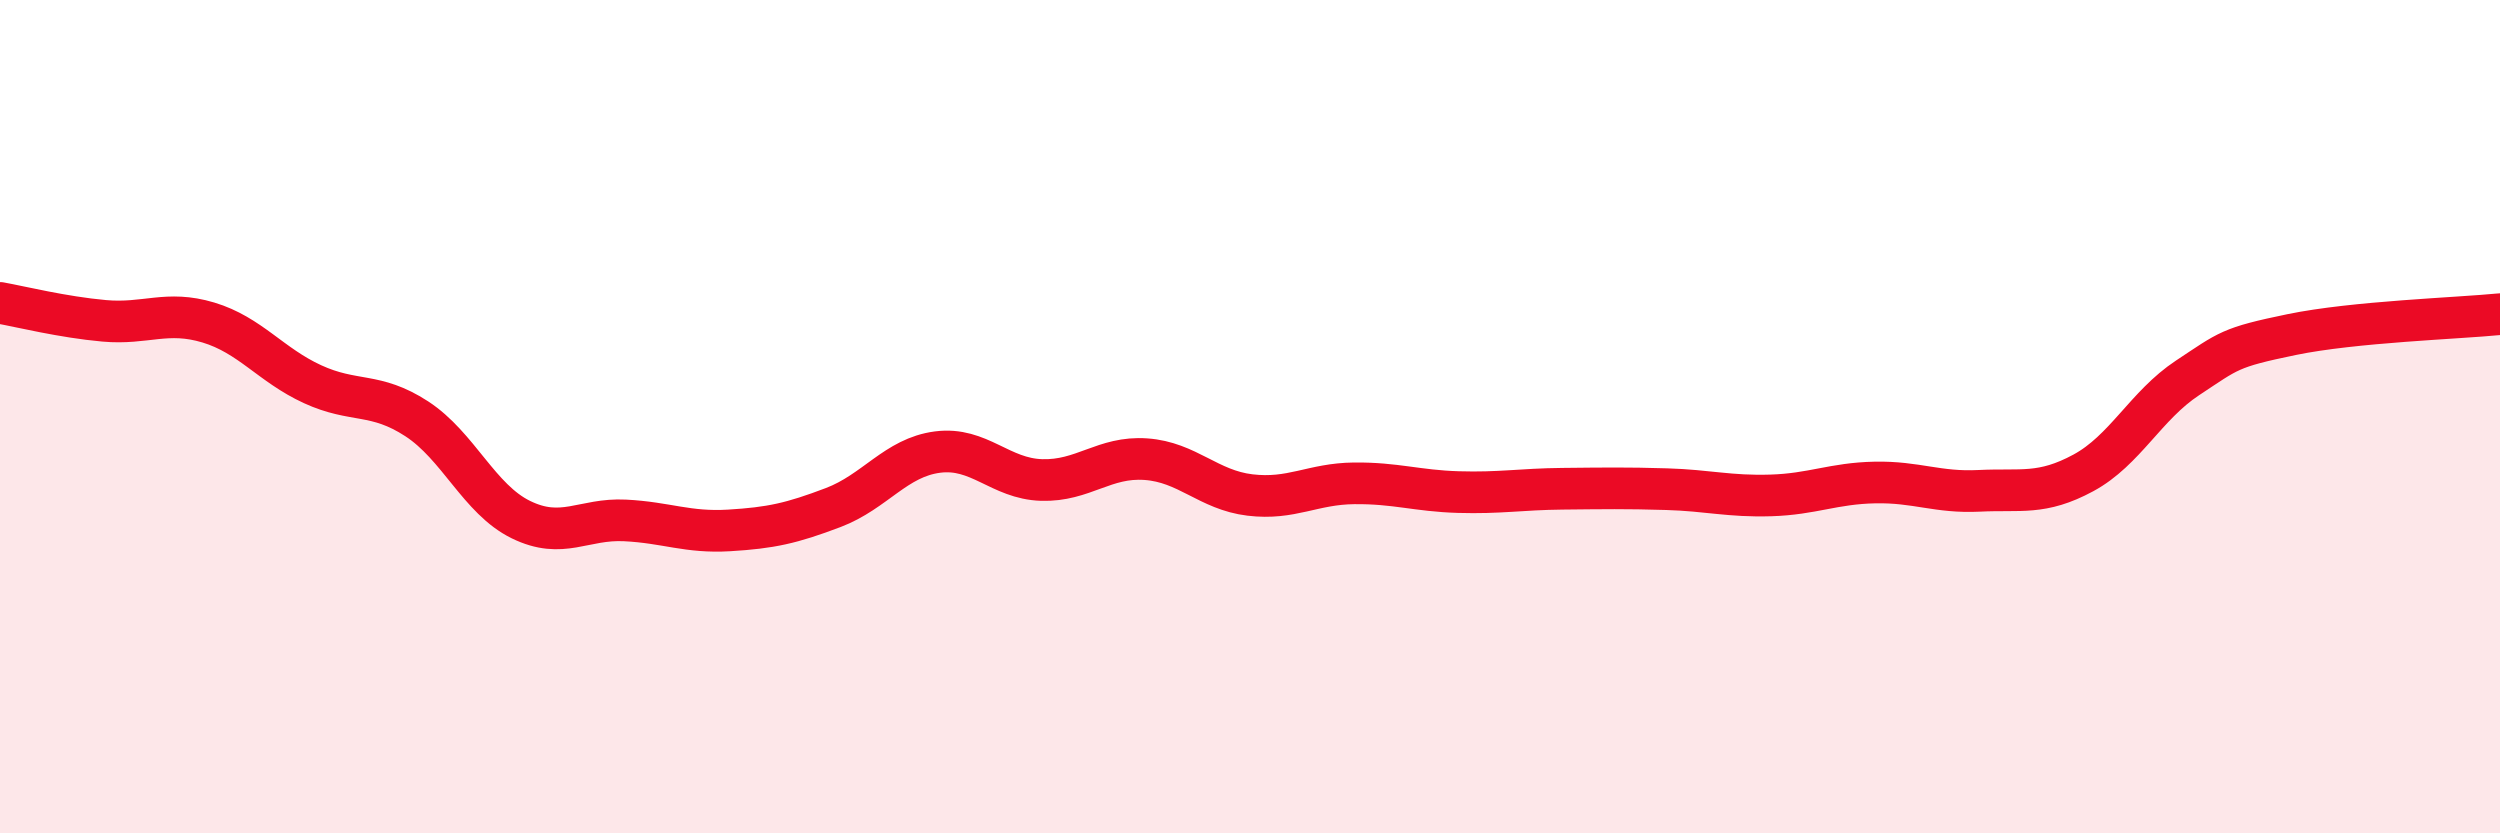
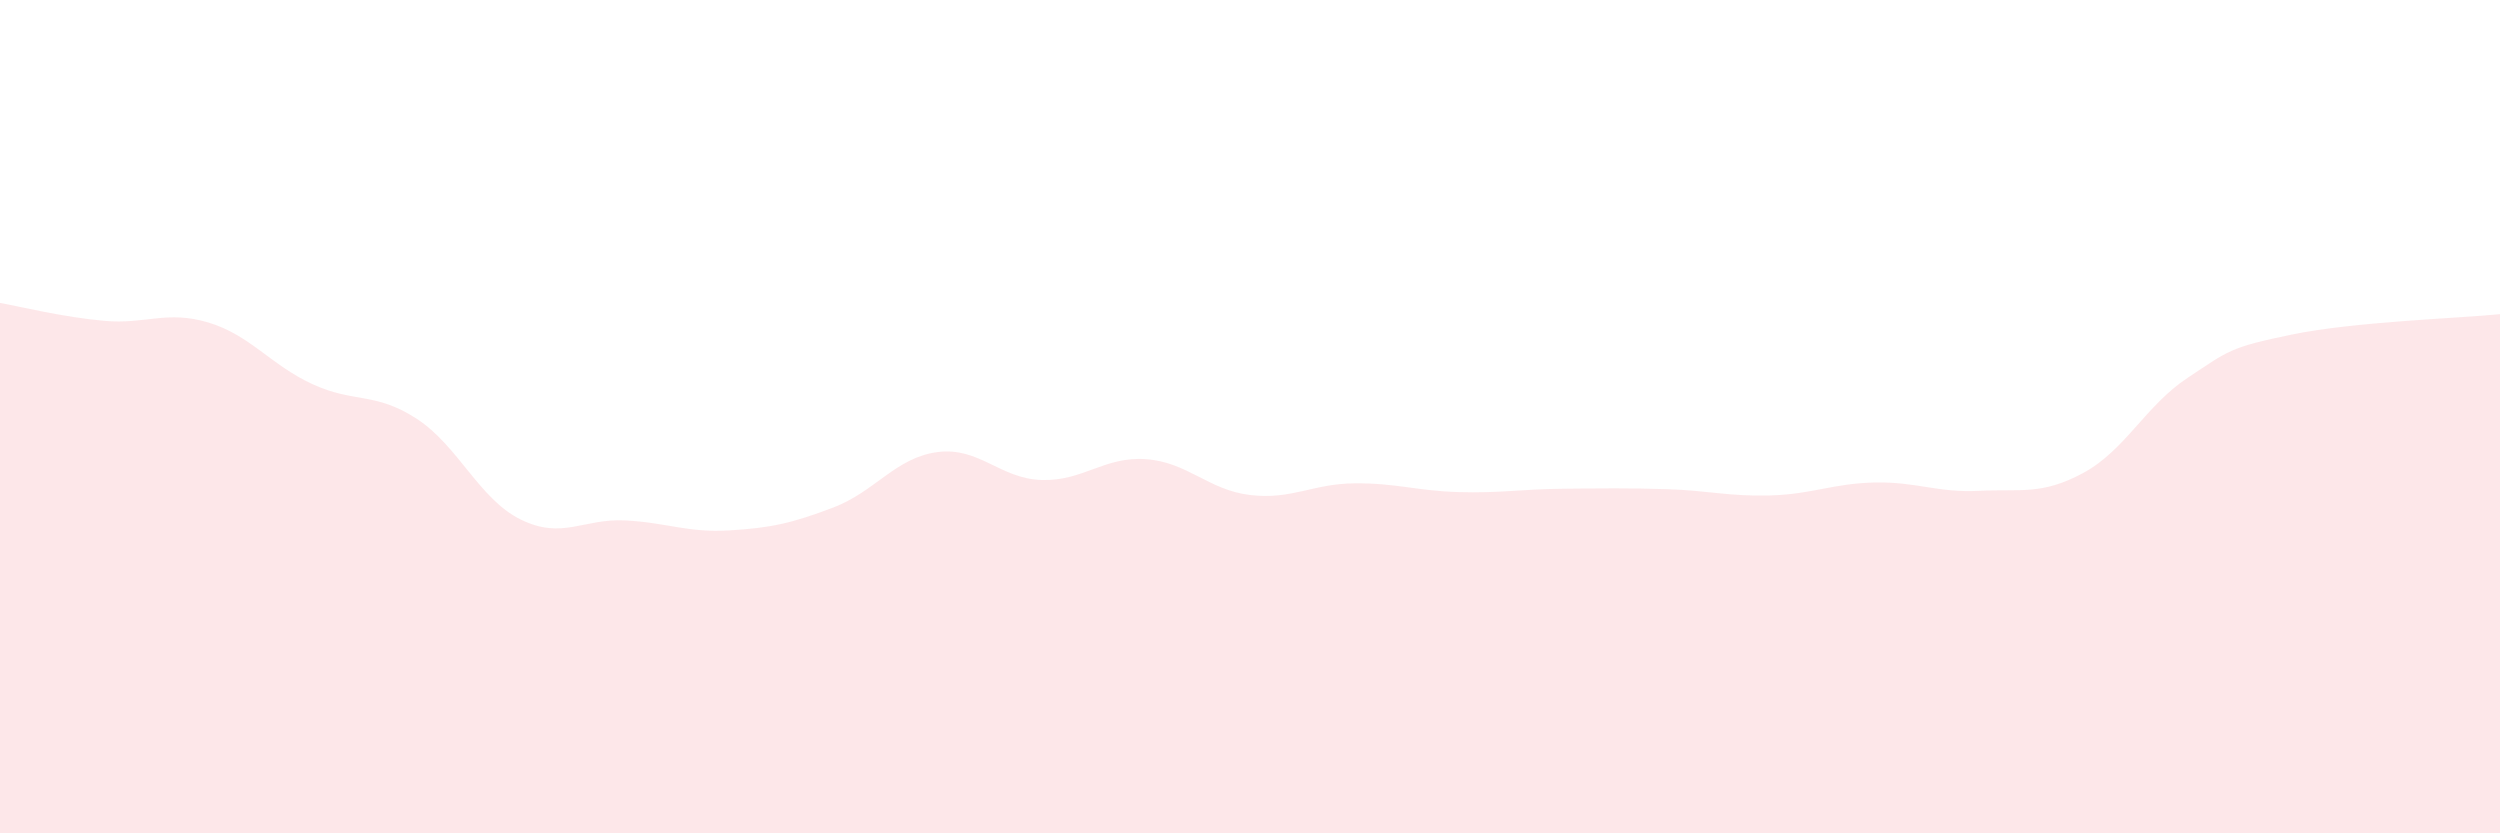
<svg xmlns="http://www.w3.org/2000/svg" width="60" height="20" viewBox="0 0 60 20">
  <path d="M 0,7.27 C 0.5,7.36 1.5,7.61 2.5,7.7 C 3.5,7.79 4,7.44 5,7.74 C 6,8.04 6.5,8.76 7.5,9.22 C 8.5,9.68 9,9.4 10,10.05 C 11,10.7 11.5,11.98 12.5,12.47 C 13.5,12.96 14,12.44 15,12.49 C 16,12.54 16.5,12.79 17.5,12.73 C 18.5,12.67 19,12.56 20,12.18 C 21,11.8 21.5,10.98 22.5,10.85 C 23.5,10.72 24,11.49 25,11.52 C 26,11.55 26.5,10.95 27.5,11.02 C 28.5,11.09 29,11.76 30,11.88 C 31,12 31.5,11.61 32.5,11.6 C 33.5,11.59 34,11.78 35,11.81 C 36,11.84 36.5,11.74 37.5,11.73 C 38.5,11.72 39,11.71 40,11.74 C 41,11.77 41.5,11.92 42.5,11.89 C 43.5,11.86 44,11.6 45,11.58 C 46,11.56 46.5,11.83 47.5,11.78 C 48.5,11.73 49,11.89 50,11.35 C 51,10.81 51.5,9.73 52.5,9.07 C 53.5,8.41 53.5,8.34 55,8.03 C 56.5,7.72 59,7.64 60,7.54L60 20L0 20Z" fill="#EB0A25" opacity="0.1" stroke-linecap="round" stroke-linejoin="round" />
-   <path d="M 0,7.27 C 0.5,7.36 1.5,7.61 2.5,7.7 C 3.5,7.79 4,7.44 5,7.74 C 6,8.04 6.5,8.76 7.5,9.22 C 8.5,9.68 9,9.4 10,10.05 C 11,10.7 11.5,11.98 12.5,12.47 C 13.5,12.96 14,12.44 15,12.49 C 16,12.54 16.5,12.79 17.5,12.73 C 18.5,12.67 19,12.56 20,12.18 C 21,11.8 21.5,10.98 22.5,10.85 C 23.5,10.72 24,11.49 25,11.52 C 26,11.55 26.5,10.95 27.5,11.02 C 28.5,11.09 29,11.76 30,11.88 C 31,12 31.5,11.61 32.5,11.6 C 33.5,11.59 34,11.78 35,11.81 C 36,11.84 36.5,11.74 37.5,11.73 C 38.5,11.72 39,11.71 40,11.74 C 41,11.77 41.5,11.92 42.5,11.89 C 43.5,11.86 44,11.6 45,11.58 C 46,11.56 46.5,11.83 47.5,11.78 C 48.5,11.73 49,11.89 50,11.35 C 51,10.81 51.5,9.73 52.5,9.07 C 53.5,8.41 53.5,8.34 55,8.03 C 56.5,7.72 59,7.64 60,7.54" stroke="#EB0A25" stroke-width="1" fill="none" stroke-linecap="round" stroke-linejoin="round" />
</svg>